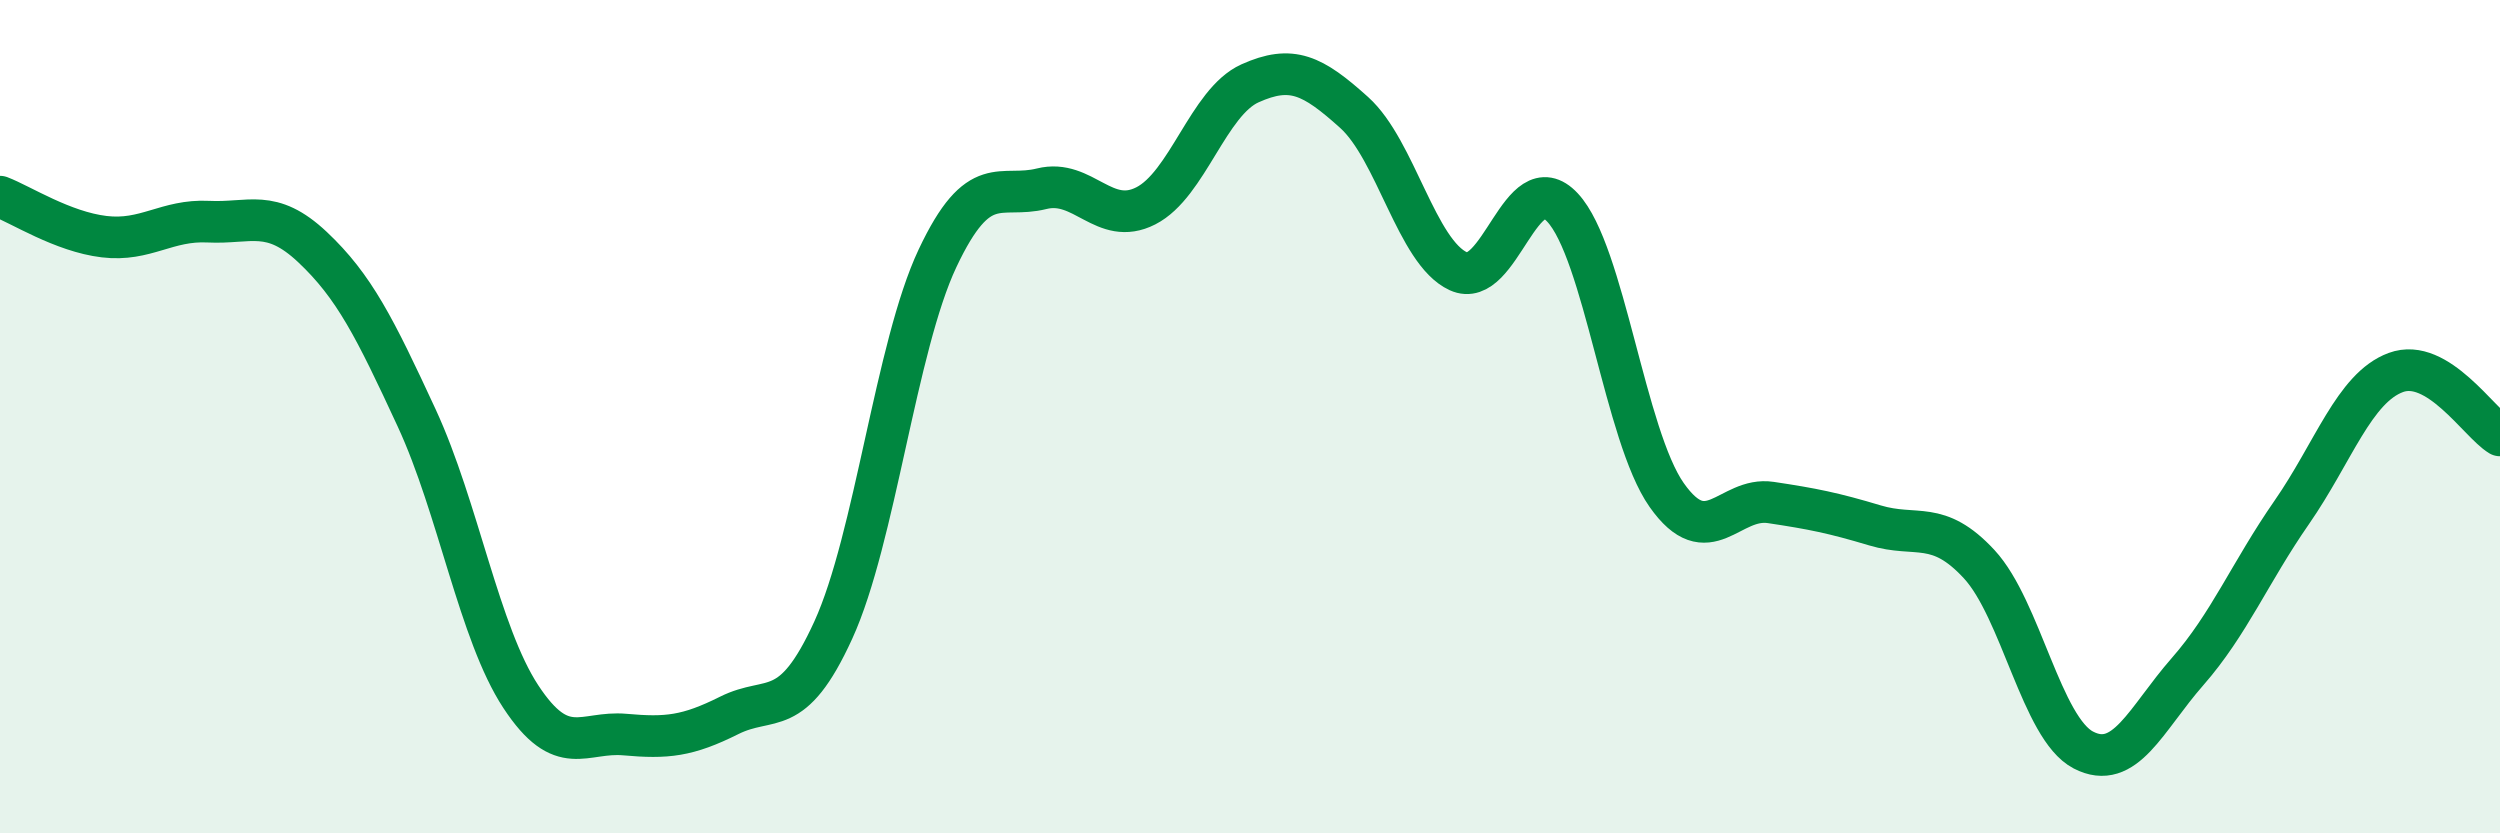
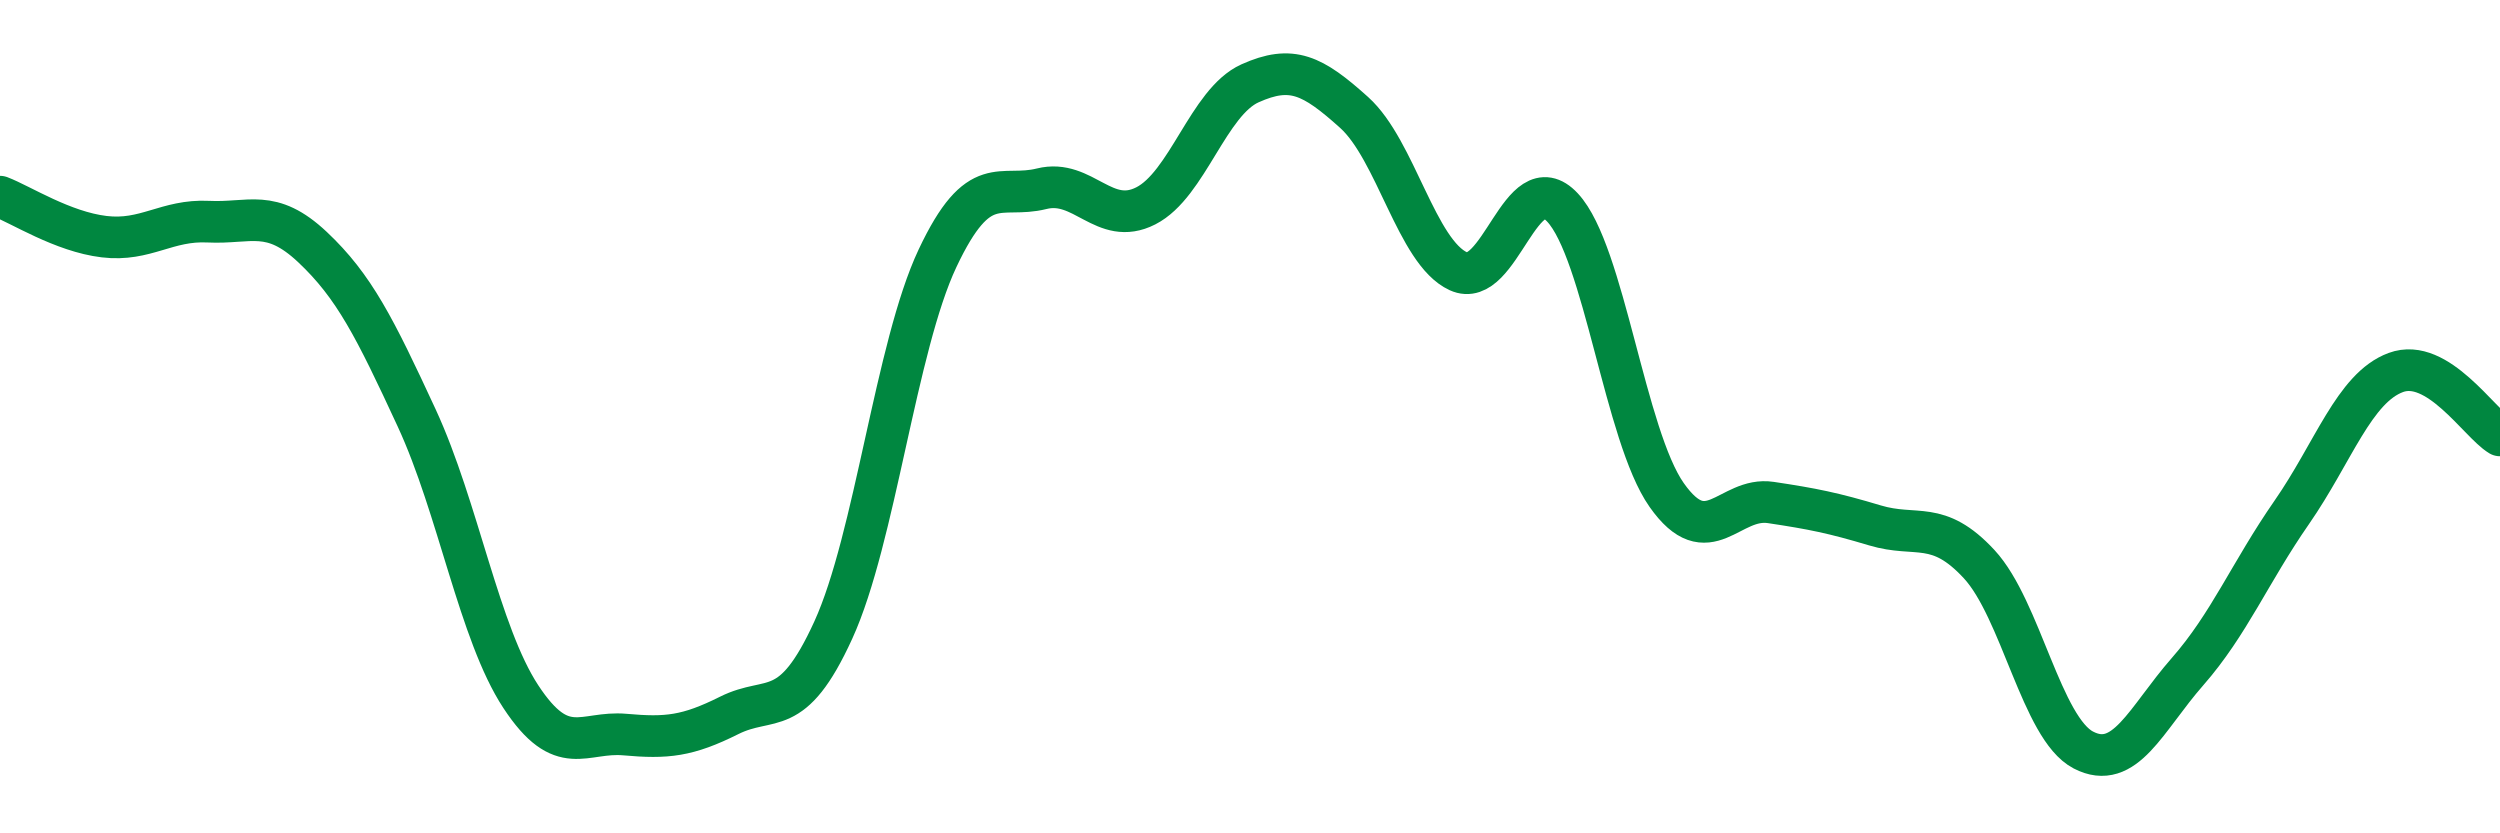
<svg xmlns="http://www.w3.org/2000/svg" width="60" height="20" viewBox="0 0 60 20">
-   <path d="M 0,4.72 C 0.5,4.91 1.5,5.56 2.5,5.68 C 3.5,5.8 4,5.27 5,5.32 C 6,5.37 6.5,4.99 7.5,5.93 C 8.5,6.87 9,7.87 10,10.03 C 11,12.19 11.5,15.2 12.5,16.72 C 13.5,18.24 14,17.54 15,17.63 C 16,17.72 16.5,17.67 17.5,17.17 C 18.5,16.67 19,17.31 20,15.12 C 21,12.93 21.5,8.32 22.5,6.2 C 23.5,4.08 24,4.78 25,4.53 C 26,4.28 26.5,5.45 27.5,4.94 C 28.5,4.43 29,2.45 30,2 C 31,1.55 31.5,1.8 32.5,2.7 C 33.5,3.6 34,6.05 35,6.51 C 36,6.97 36.5,3.91 37.5,4.98 C 38.5,6.05 39,10.46 40,11.88 C 41,13.3 41.5,11.91 42.5,12.06 C 43.5,12.21 44,12.31 45,12.61 C 46,12.91 46.5,12.46 47.5,13.54 C 48.5,14.62 49,17.48 50,18 C 51,18.52 51.5,17.26 52.5,16.12 C 53.5,14.98 54,13.74 55,12.3 C 56,10.86 56.5,9.31 57.5,8.94 C 58.5,8.57 59.5,10.15 60,10.45L60 20L0 20Z" fill="#008740" opacity="0.1" stroke-linecap="round" stroke-linejoin="round" />
  <path d="M 0,4.72 C 0.5,4.91 1.5,5.56 2.5,5.68 C 3.5,5.8 4,5.27 5,5.32 C 6,5.37 6.5,4.99 7.5,5.93 C 8.5,6.87 9,7.87 10,10.03 C 11,12.19 11.5,15.2 12.5,16.72 C 13.5,18.24 14,17.54 15,17.63 C 16,17.72 16.5,17.67 17.5,17.17 C 18.5,16.67 19,17.31 20,15.12 C 21,12.93 21.5,8.32 22.5,6.2 C 23.5,4.08 24,4.78 25,4.53 C 26,4.28 26.5,5.45 27.5,4.94 C 28.5,4.43 29,2.45 30,2 C 31,1.55 31.5,1.8 32.5,2.7 C 33.5,3.6 34,6.05 35,6.51 C 36,6.97 36.5,3.91 37.5,4.98 C 38.5,6.05 39,10.46 40,11.88 C 41,13.3 41.5,11.91 42.5,12.06 C 43.5,12.21 44,12.31 45,12.61 C 46,12.91 46.5,12.46 47.5,13.54 C 48.5,14.62 49,17.48 50,18 C 51,18.52 51.5,17.26 52.5,16.12 C 53.5,14.98 54,13.74 55,12.3 C 56,10.86 56.5,9.31 57.5,8.94 C 58.5,8.57 59.5,10.15 60,10.45" stroke="#008740" stroke-width="1" fill="none" stroke-linecap="round" stroke-linejoin="round" />
</svg>